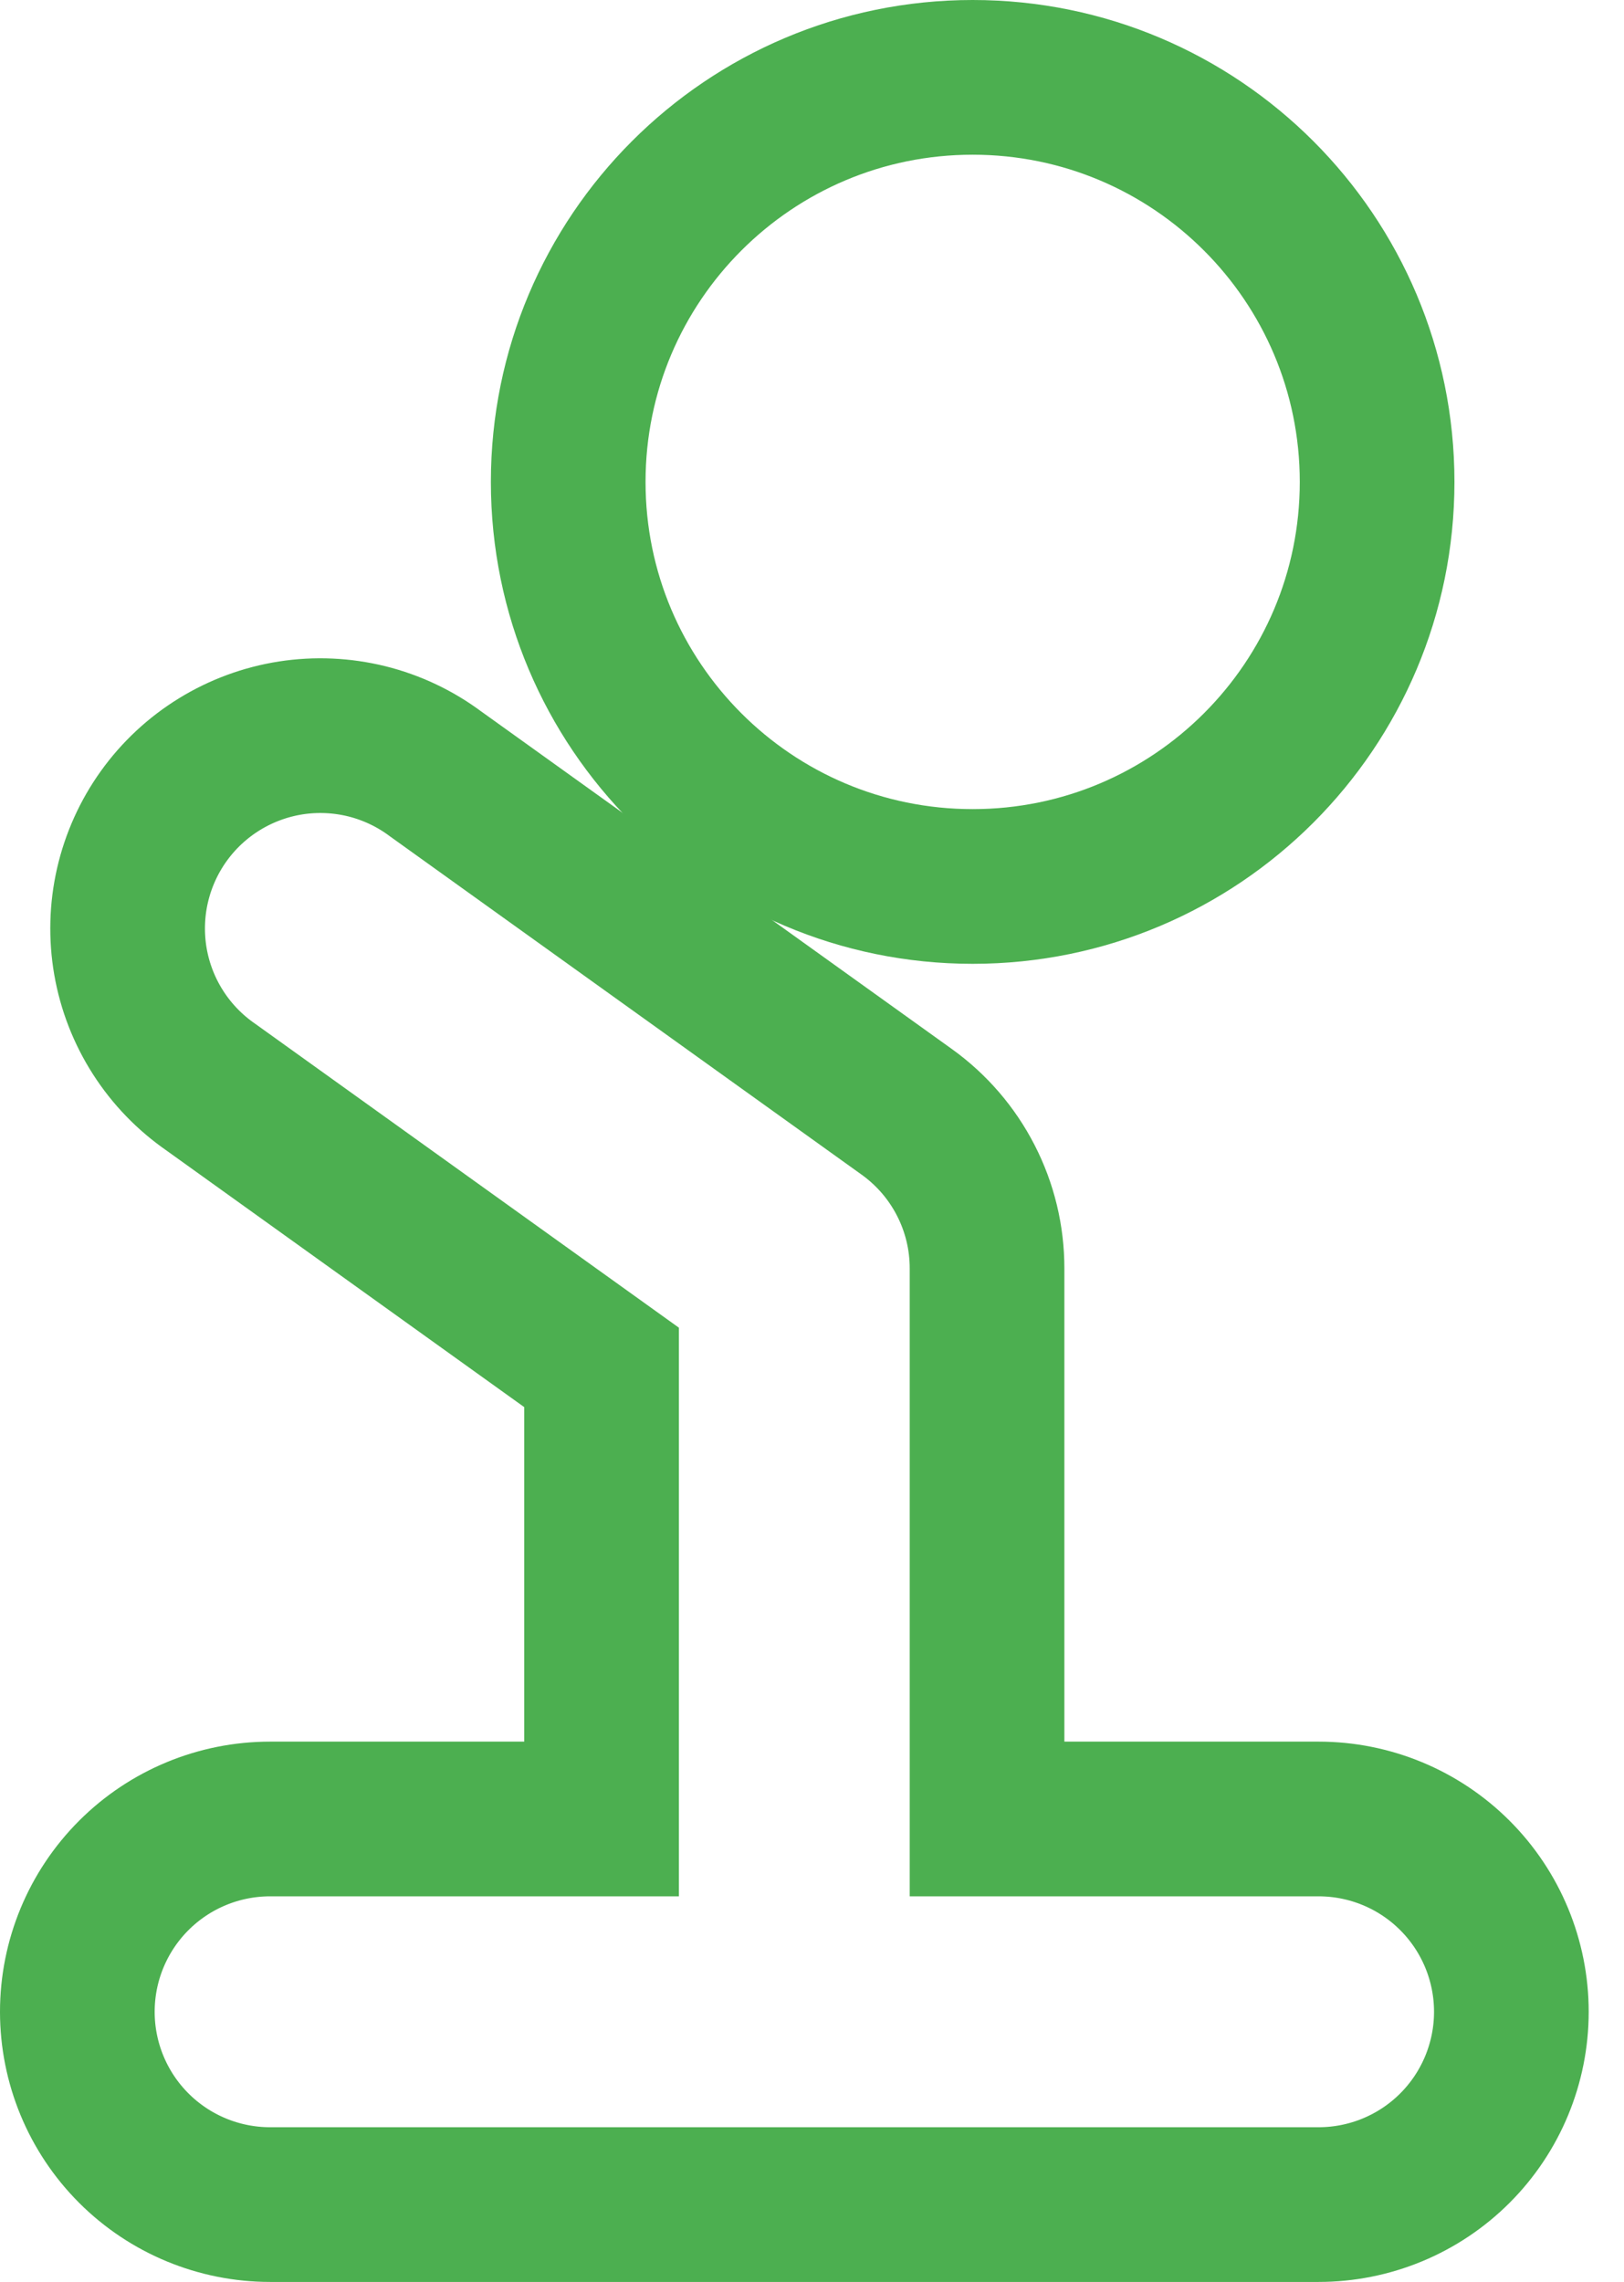
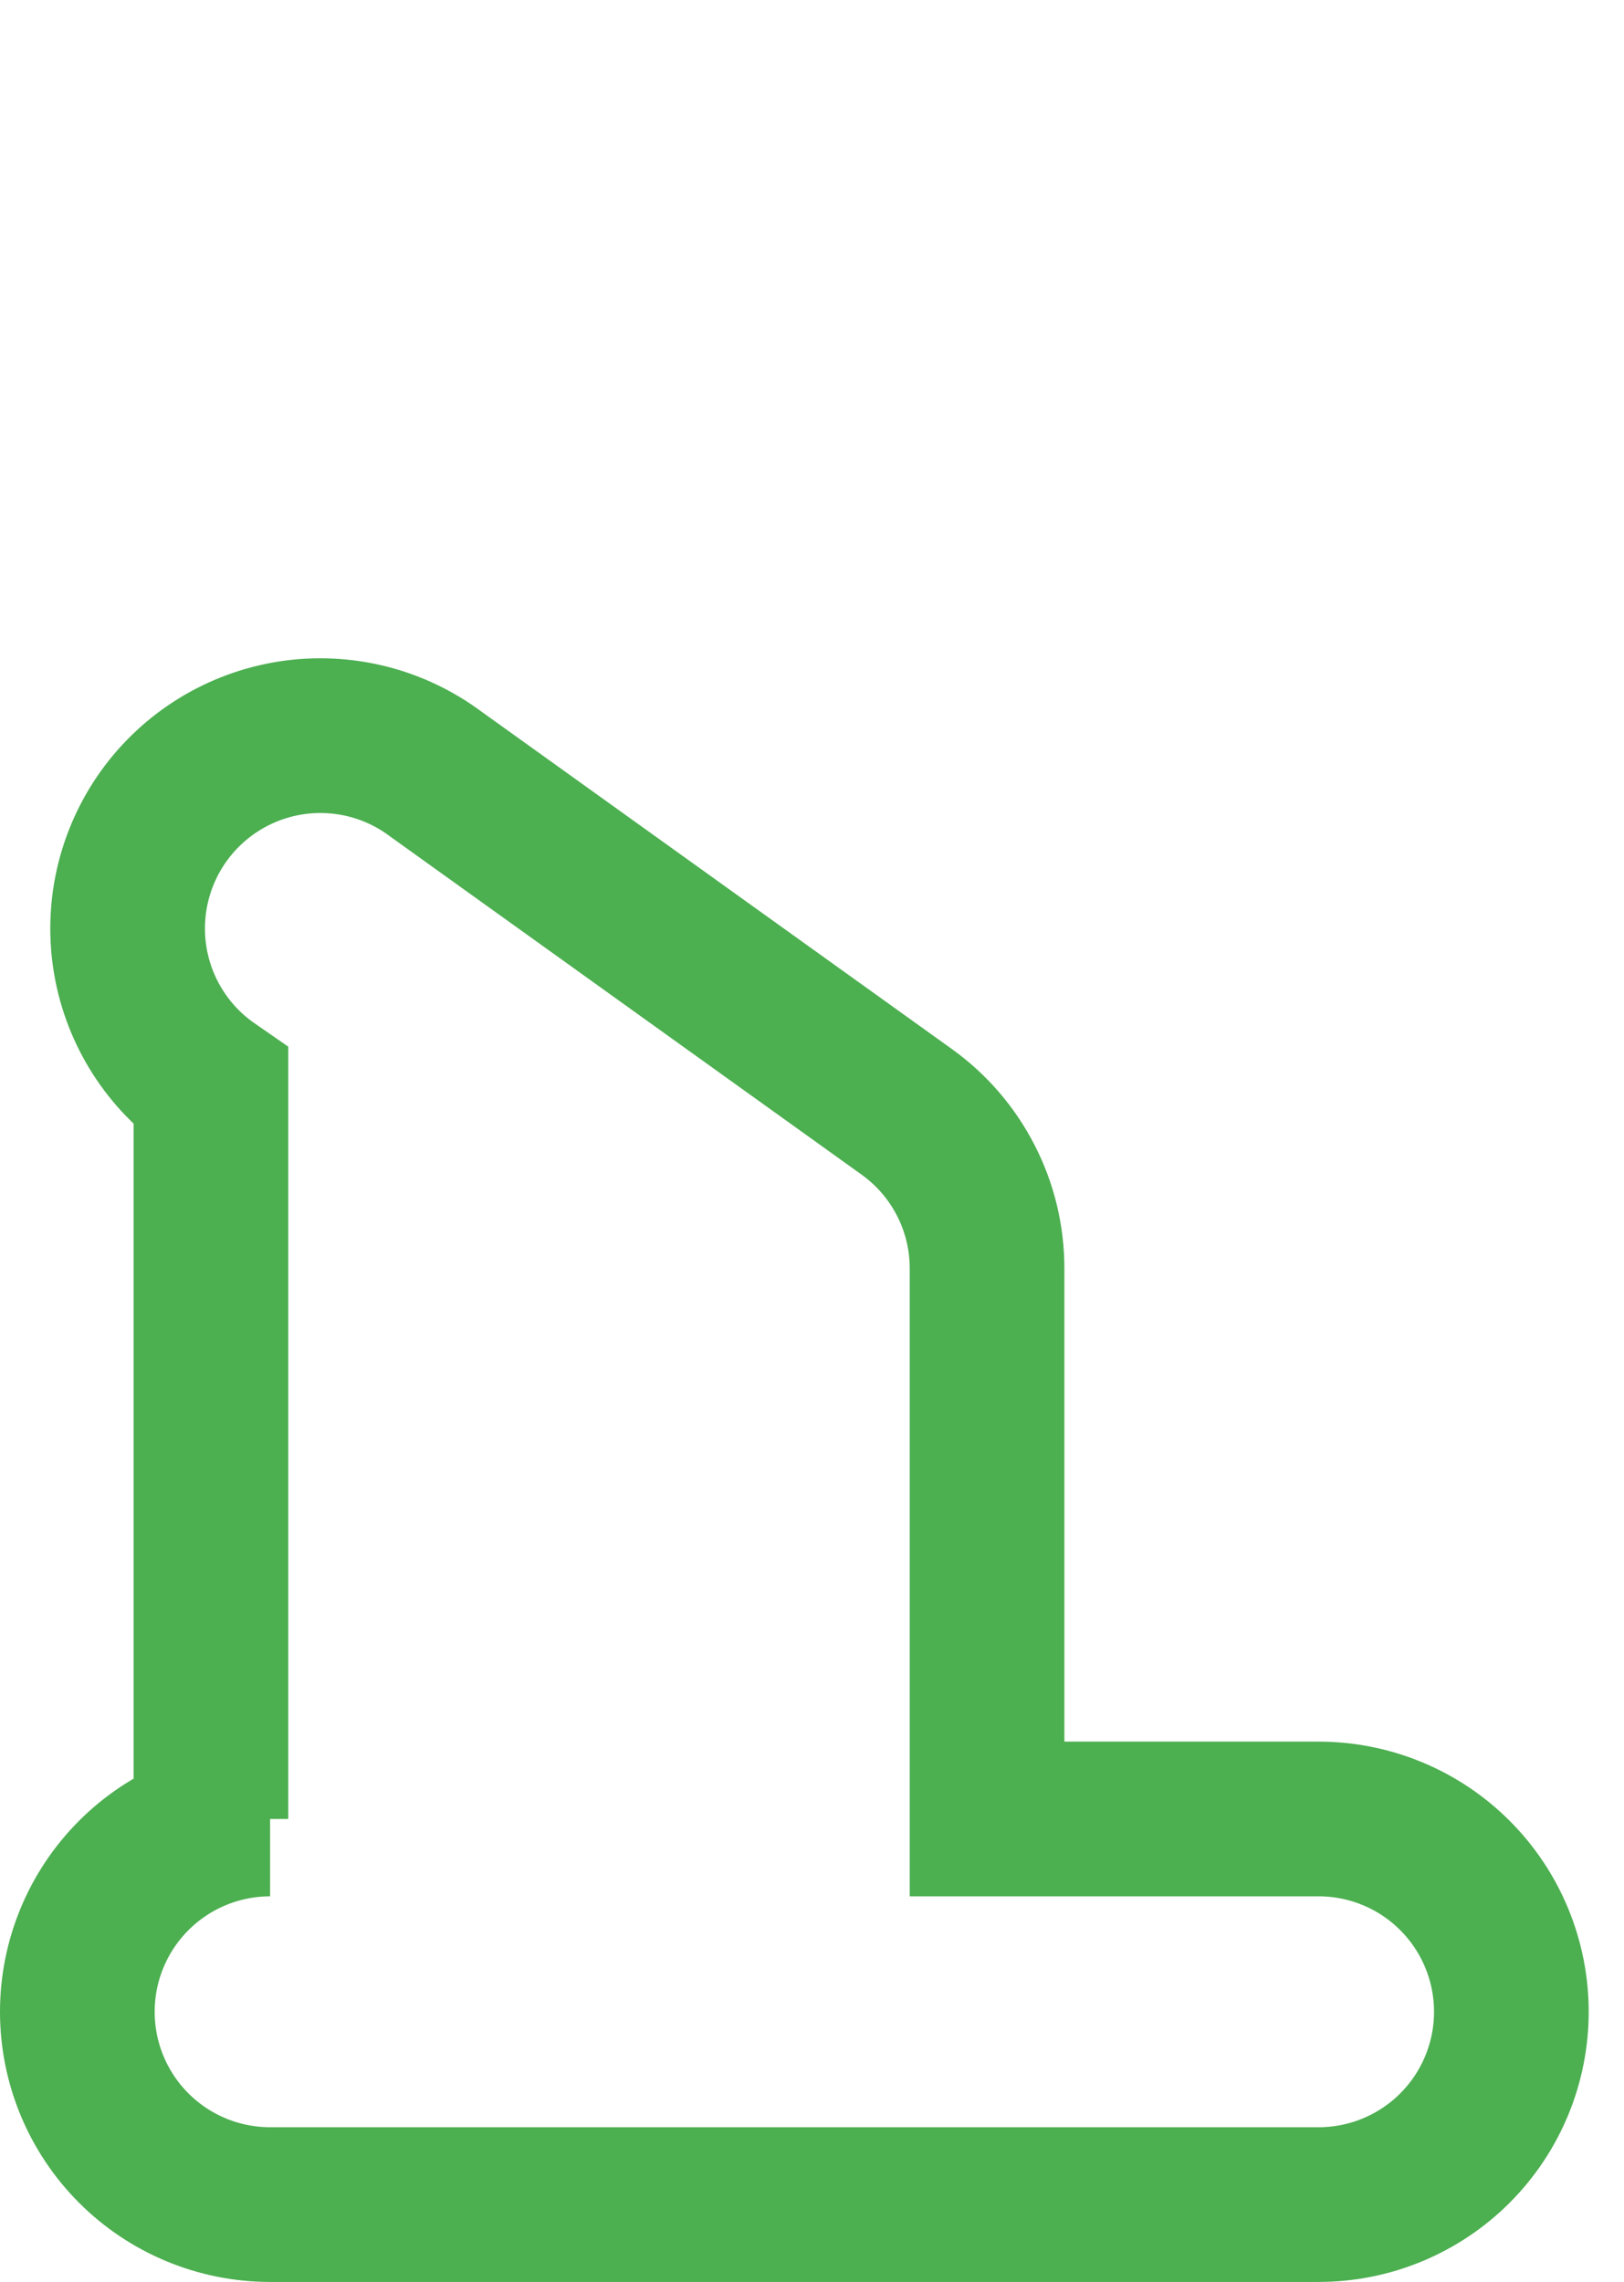
<svg xmlns="http://www.w3.org/2000/svg" width="42" height="59" viewBox="0 0 42 59" fill="none">
-   <path d="M34.102 47.03H25.527V32.797C25.528 32.005 25.34 31.224 24.978 30.52C24.617 29.815 24.092 29.207 23.449 28.746L11.265 20.009C10.734 19.613 10.13 19.327 9.487 19.167C8.844 19.008 8.176 18.978 7.521 19.079C6.867 19.181 6.239 19.412 5.675 19.759C5.11 20.106 4.621 20.562 4.235 21.1C3.849 21.638 3.574 22.248 3.426 22.894C3.278 23.54 3.261 24.208 3.374 24.861C3.488 25.514 3.73 26.137 4.088 26.695C4.445 27.253 4.91 27.733 5.455 28.11L15.558 35.355V47.03H6.985C5.663 47.03 4.395 47.555 3.46 48.49C2.525 49.425 2 50.693 2 52.015C2 53.337 2.525 54.605 3.46 55.54C4.395 56.475 5.663 57 6.985 57H34.102C35.424 57 36.692 56.475 37.627 55.54C38.562 54.605 39.087 53.337 39.087 52.015C39.087 50.693 38.562 49.425 37.627 48.49C36.692 47.555 35.424 47.03 34.102 47.03Z" stroke="#4CAF50" stroke-width="4" stroke-miterlimit="10" />
-   <path d="M25.155 22.92C30.932 22.92 35.615 18.237 35.615 12.46C35.615 6.683 30.932 2 25.155 2C19.378 2 14.695 6.683 14.695 12.46C14.695 18.237 19.378 22.92 25.155 22.92Z" stroke="#4CAF50" stroke-width="4" stroke-linecap="round" stroke-linejoin="round" />
+   <path d="M34.102 47.03H25.527V32.797C25.528 32.005 25.34 31.224 24.978 30.52C24.617 29.815 24.092 29.207 23.449 28.746L11.265 20.009C10.734 19.613 10.13 19.327 9.487 19.167C8.844 19.008 8.176 18.978 7.521 19.079C6.867 19.181 6.239 19.412 5.675 19.759C5.11 20.106 4.621 20.562 4.235 21.1C3.849 21.638 3.574 22.248 3.426 22.894C3.278 23.54 3.261 24.208 3.374 24.861C3.488 25.514 3.73 26.137 4.088 26.695C4.445 27.253 4.91 27.733 5.455 28.11V47.03H6.985C5.663 47.03 4.395 47.555 3.46 48.49C2.525 49.425 2 50.693 2 52.015C2 53.337 2.525 54.605 3.46 55.54C4.395 56.475 5.663 57 6.985 57H34.102C35.424 57 36.692 56.475 37.627 55.54C38.562 54.605 39.087 53.337 39.087 52.015C39.087 50.693 38.562 49.425 37.627 48.49C36.692 47.555 35.424 47.03 34.102 47.03Z" stroke="#4CAF50" stroke-width="4" stroke-miterlimit="10" />
</svg>